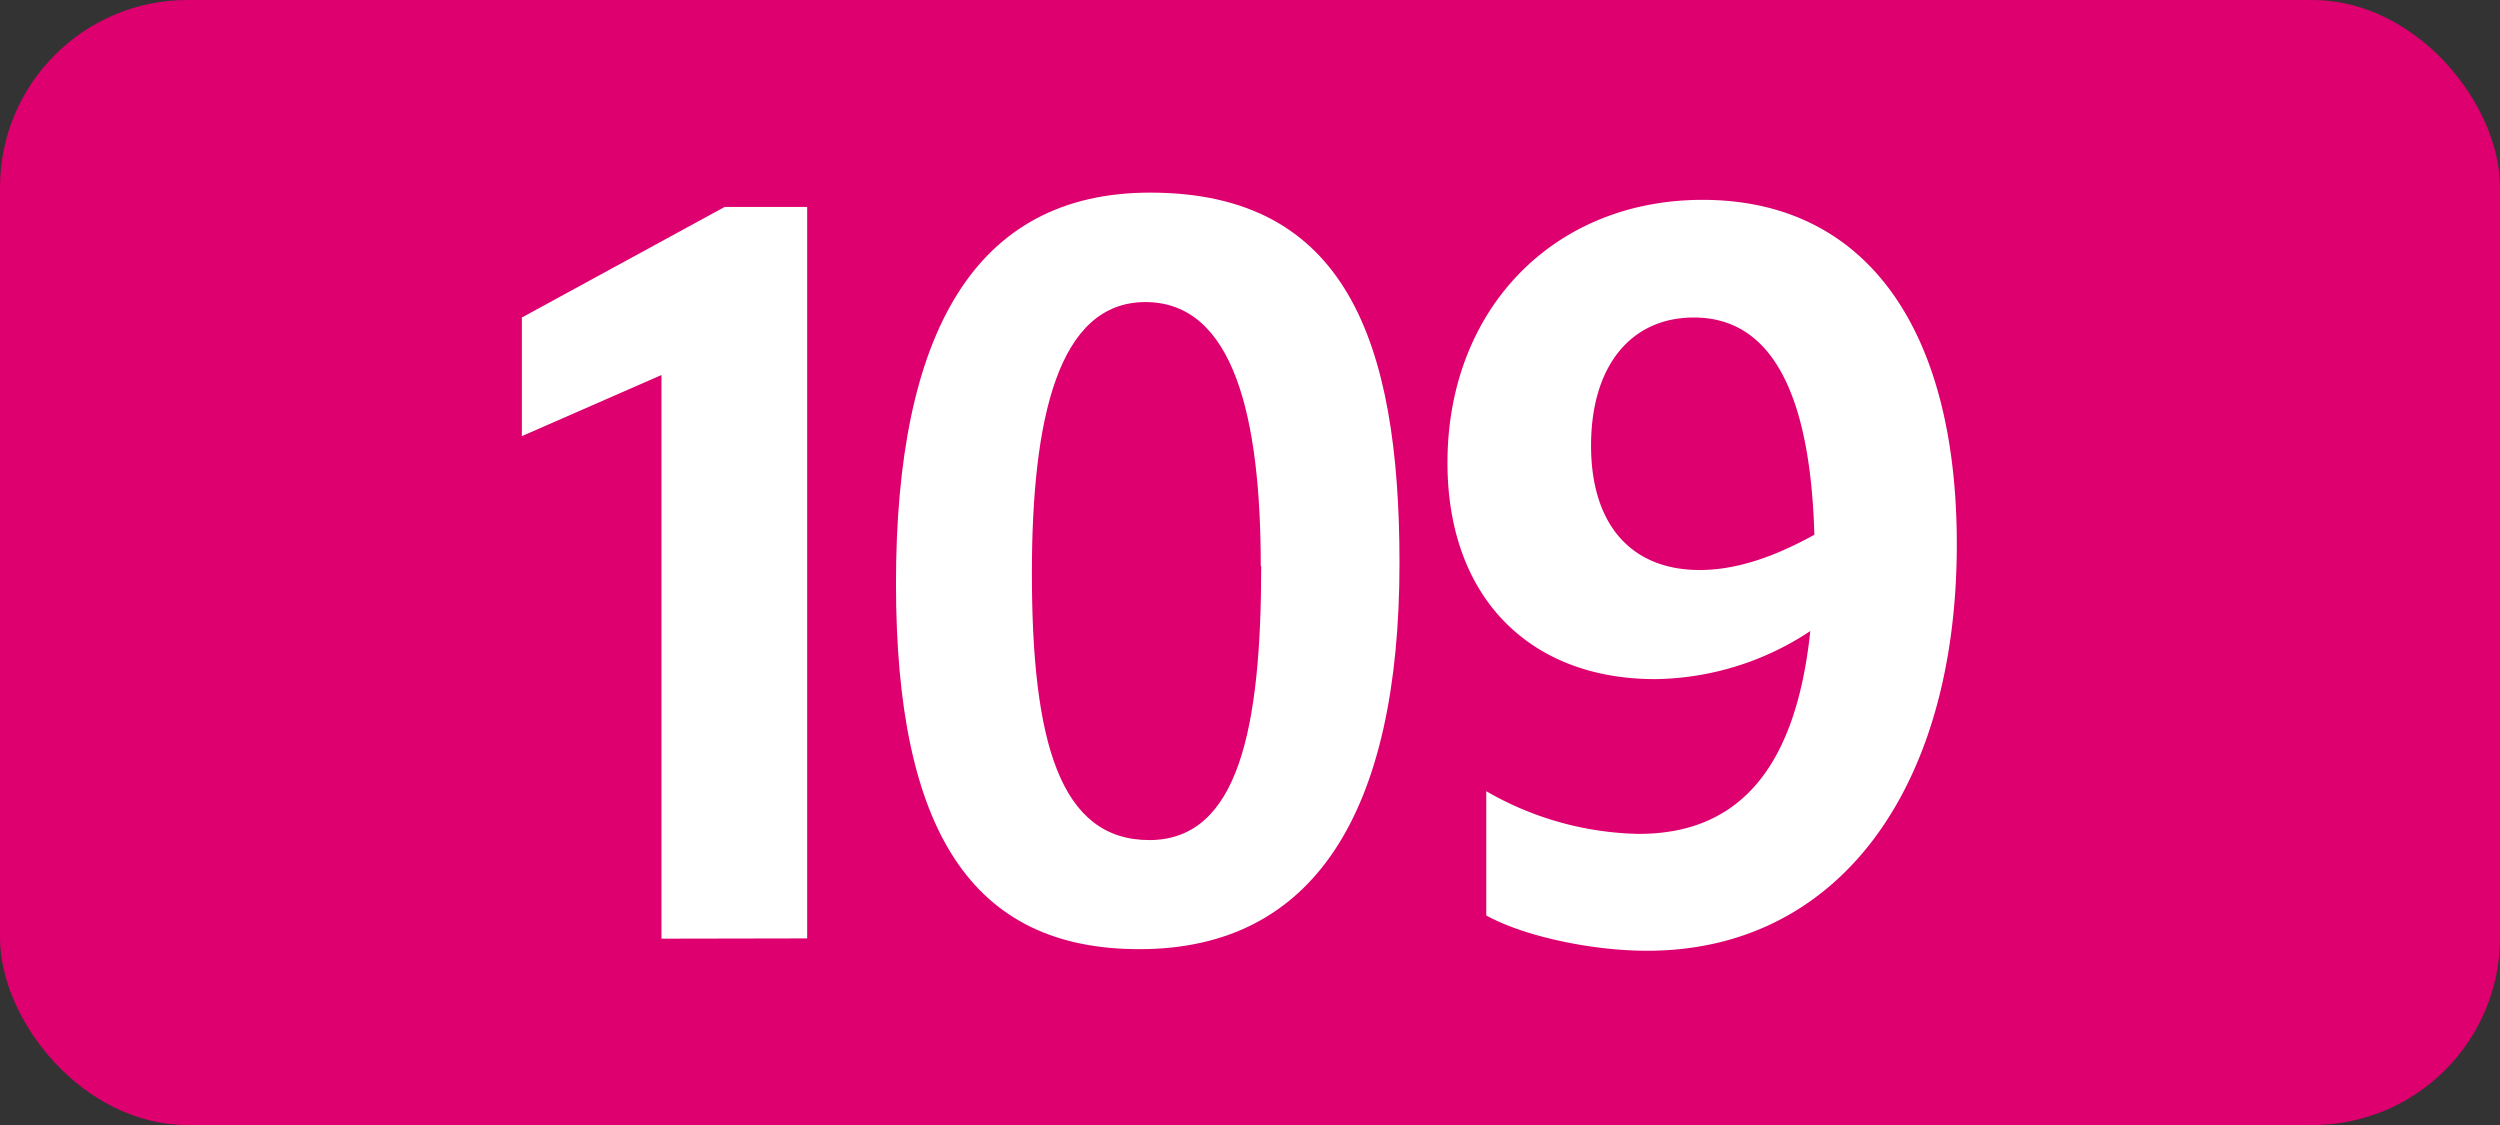
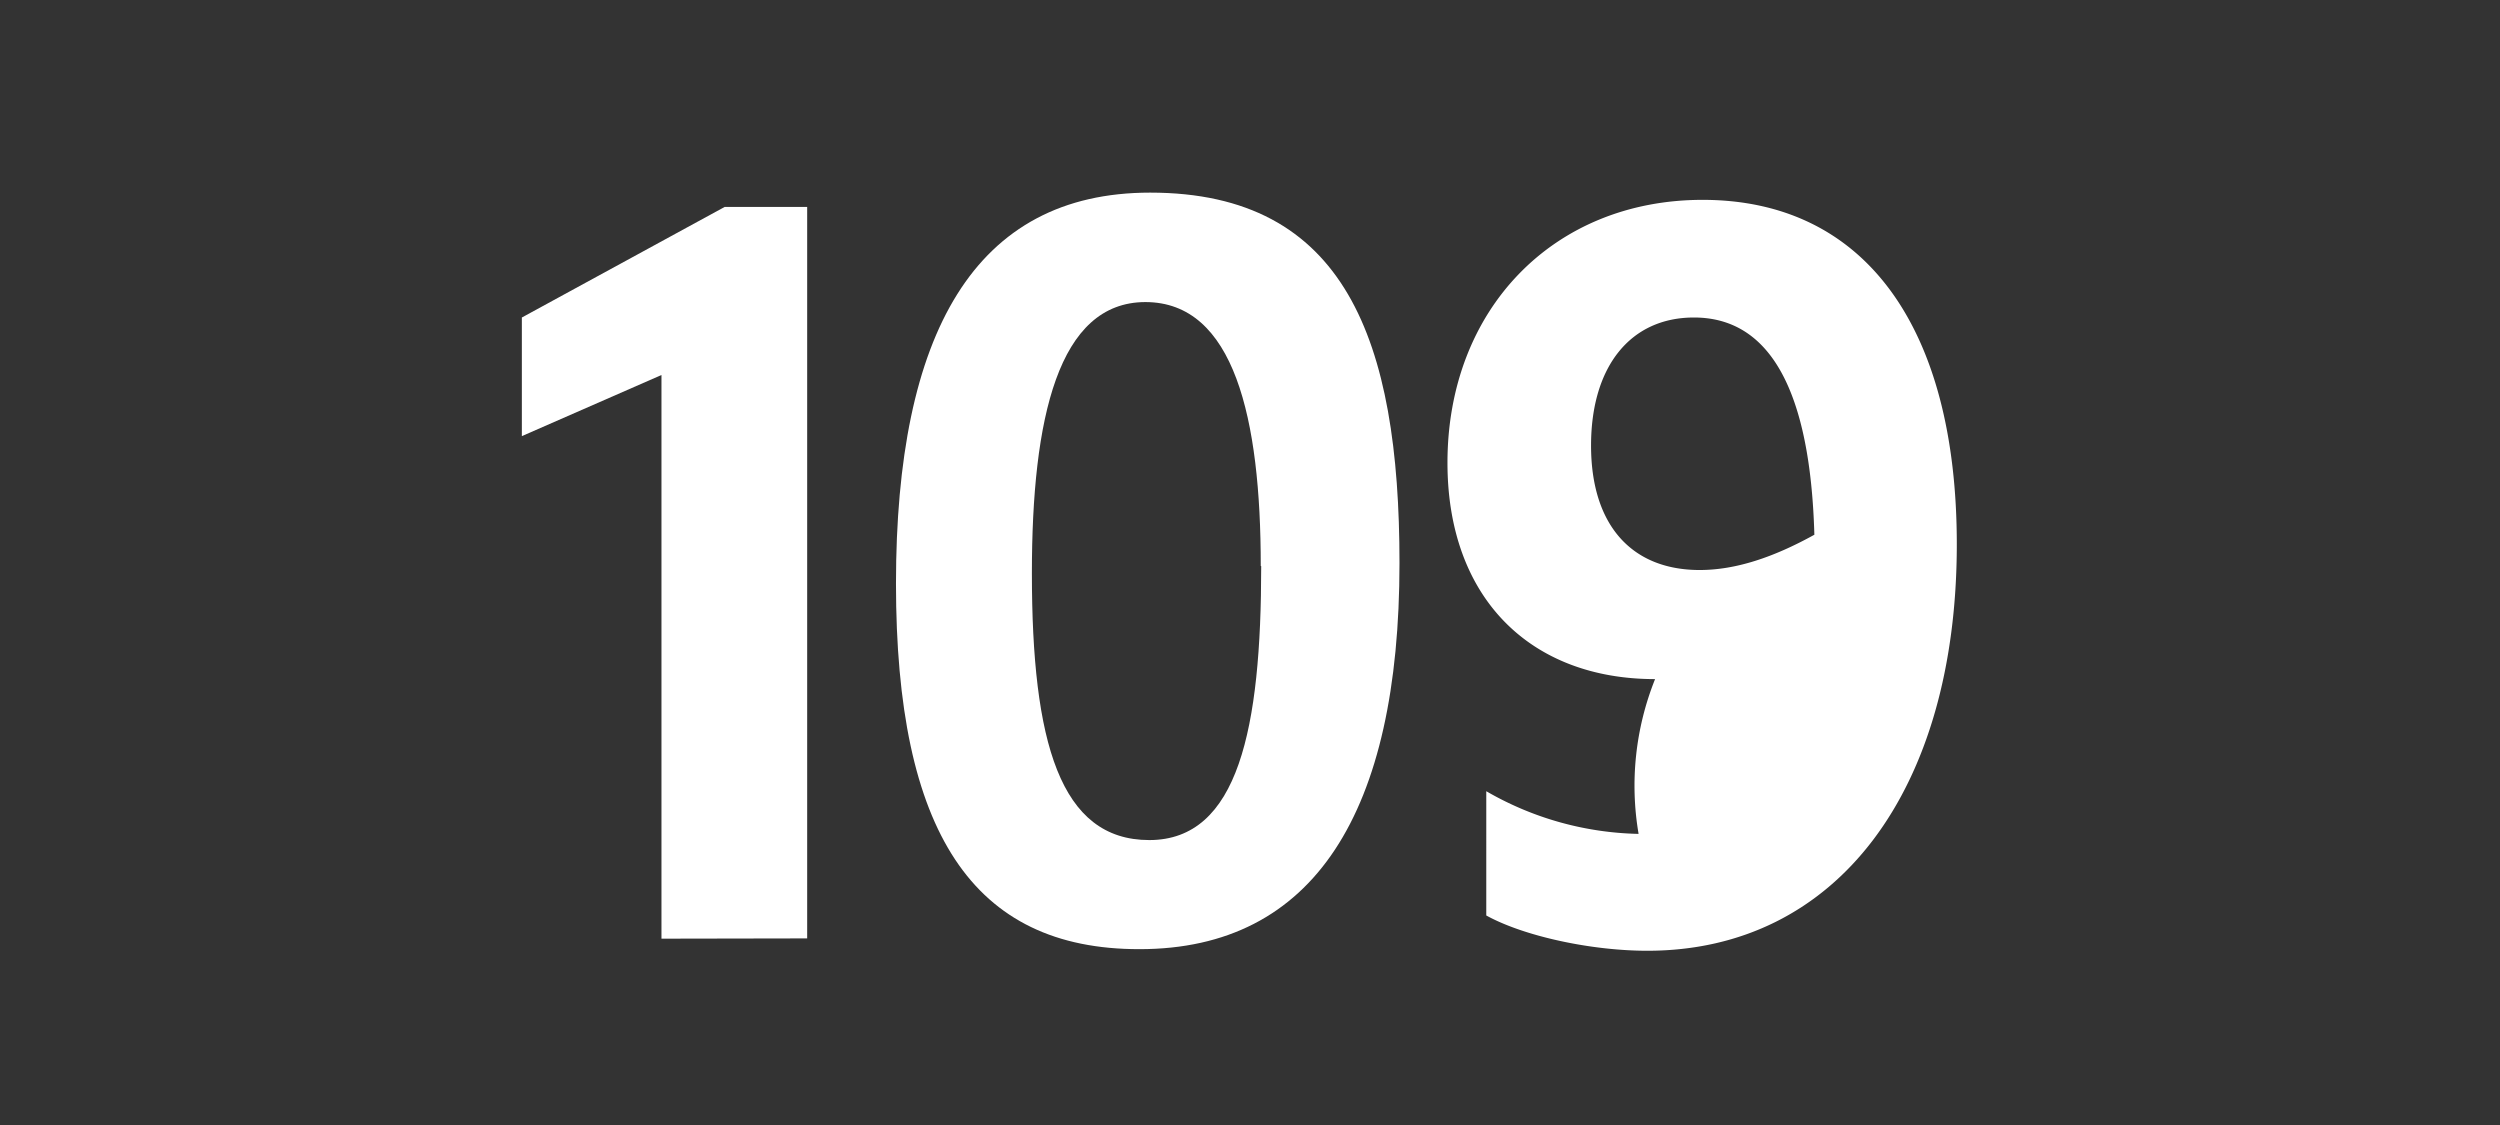
<svg xmlns="http://www.w3.org/2000/svg" id="Calque_1" data-name="Calque 1" viewBox="0 0 283.46 127.56">
  <rect x="0" y="0" width="283.46" height="127.56" fill="#333333" stroke="none" />
  <defs>
    <style>.cls-1{fill:#de006e;}.cls-2{fill:#fff;}.cls-3{fill:none;stroke:#1d1d1b;stroke-miterlimit:10;stroke-width:0.1px;stroke-dasharray:1.2;}</style>
  </defs>
-   <rect class="cls-1" width="283.46" height="127.56" rx="21.26" />
  <path class="cls-2" d="M75,106.43V42.52L59.17,49.45V36l23-12.54h9.35v82.94Z" />
  <path class="cls-2" d="M101.59,66.17c0-28.38,8.91-44.33,28.82-44.33,22.11,0,28.27,16.72,28.27,42,0,28.27-9.68,43.78-29.48,43.78C110.28,107.64,101.59,94.33,101.59,66.17Zm41.36-2c0-16.72-3-29.92-13.09-29.92C120,34.27,117,47.36,117,65c0,19.14,3.19,30.25,13.31,30.25S143,82.56,143,64.19Z" />
-   <path class="cls-2" d="M185.79,94.55c11.33,0,17.82-7.37,19.47-23A32.48,32.48,0,0,1,187.66,77c-14.19,0-23.54-9.24-23.54-24.53,0-17.38,12-29.81,28.93-29.81,18.37,0,28.82,14.41,28.82,39.05,0,27.83-13.53,46.09-35.09,46.09-6.38,0-14-1.65-18.26-4V89.71A35.86,35.86,0,0,0,185.79,94.55Zm6.93-29.92c4.07,0,8.36-1.43,13-4C205.26,44.39,200.75,36,192.06,36c-7.15,0-11.66,5.5-11.66,14.52S185,64.63,192.72,64.63Z" />
+   <path class="cls-2" d="M185.79,94.55A32.48,32.48,0,0,1,187.66,77c-14.19,0-23.54-9.24-23.54-24.53,0-17.38,12-29.81,28.93-29.81,18.37,0,28.82,14.41,28.82,39.05,0,27.83-13.53,46.09-35.09,46.09-6.38,0-14-1.65-18.26-4V89.71A35.86,35.86,0,0,0,185.79,94.55Zm6.93-29.92c4.07,0,8.36-1.43,13-4C205.26,44.39,200.75,36,192.06,36c-7.15,0-11.66,5.5-11.66,14.52S185,64.63,192.72,64.63Z" />
  <path class="cls-3" d="M51.1,36.85" />
  <path class="cls-3" d="M51.1,0" />
  <path class="cls-3" d="M51.1,36.85" />
  <path class="cls-3" d="M51.1,0" />
</svg>